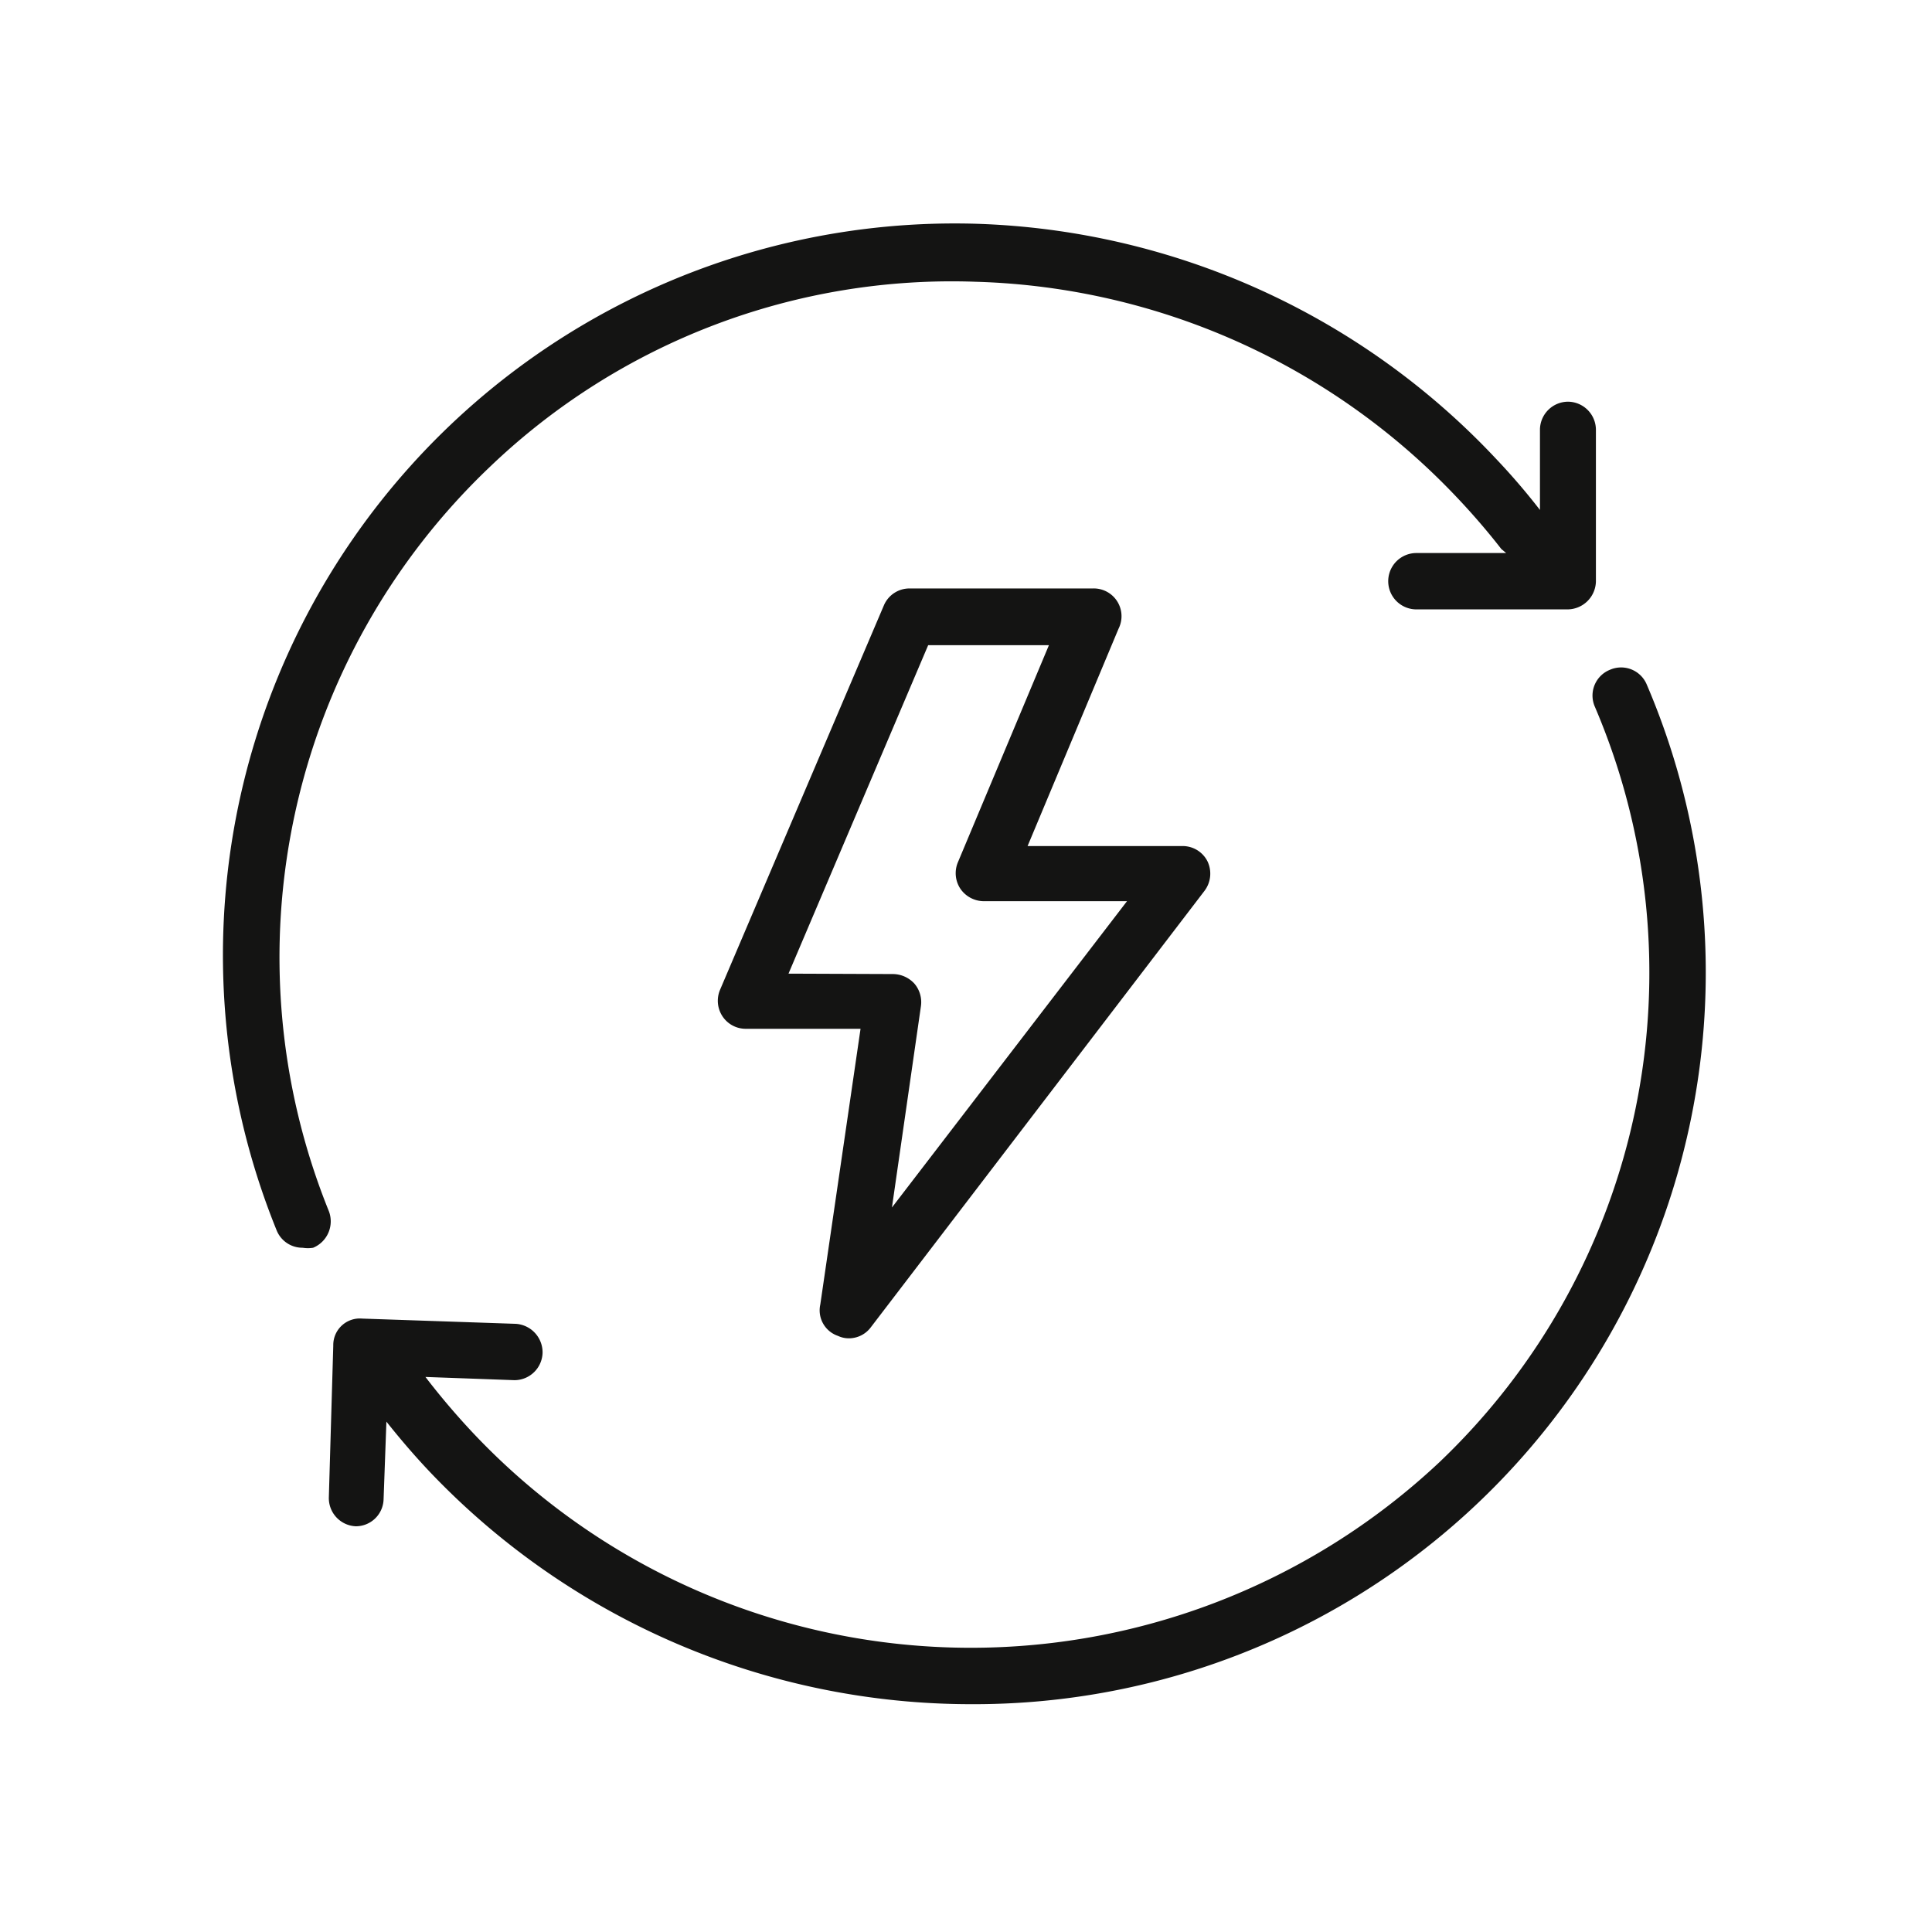
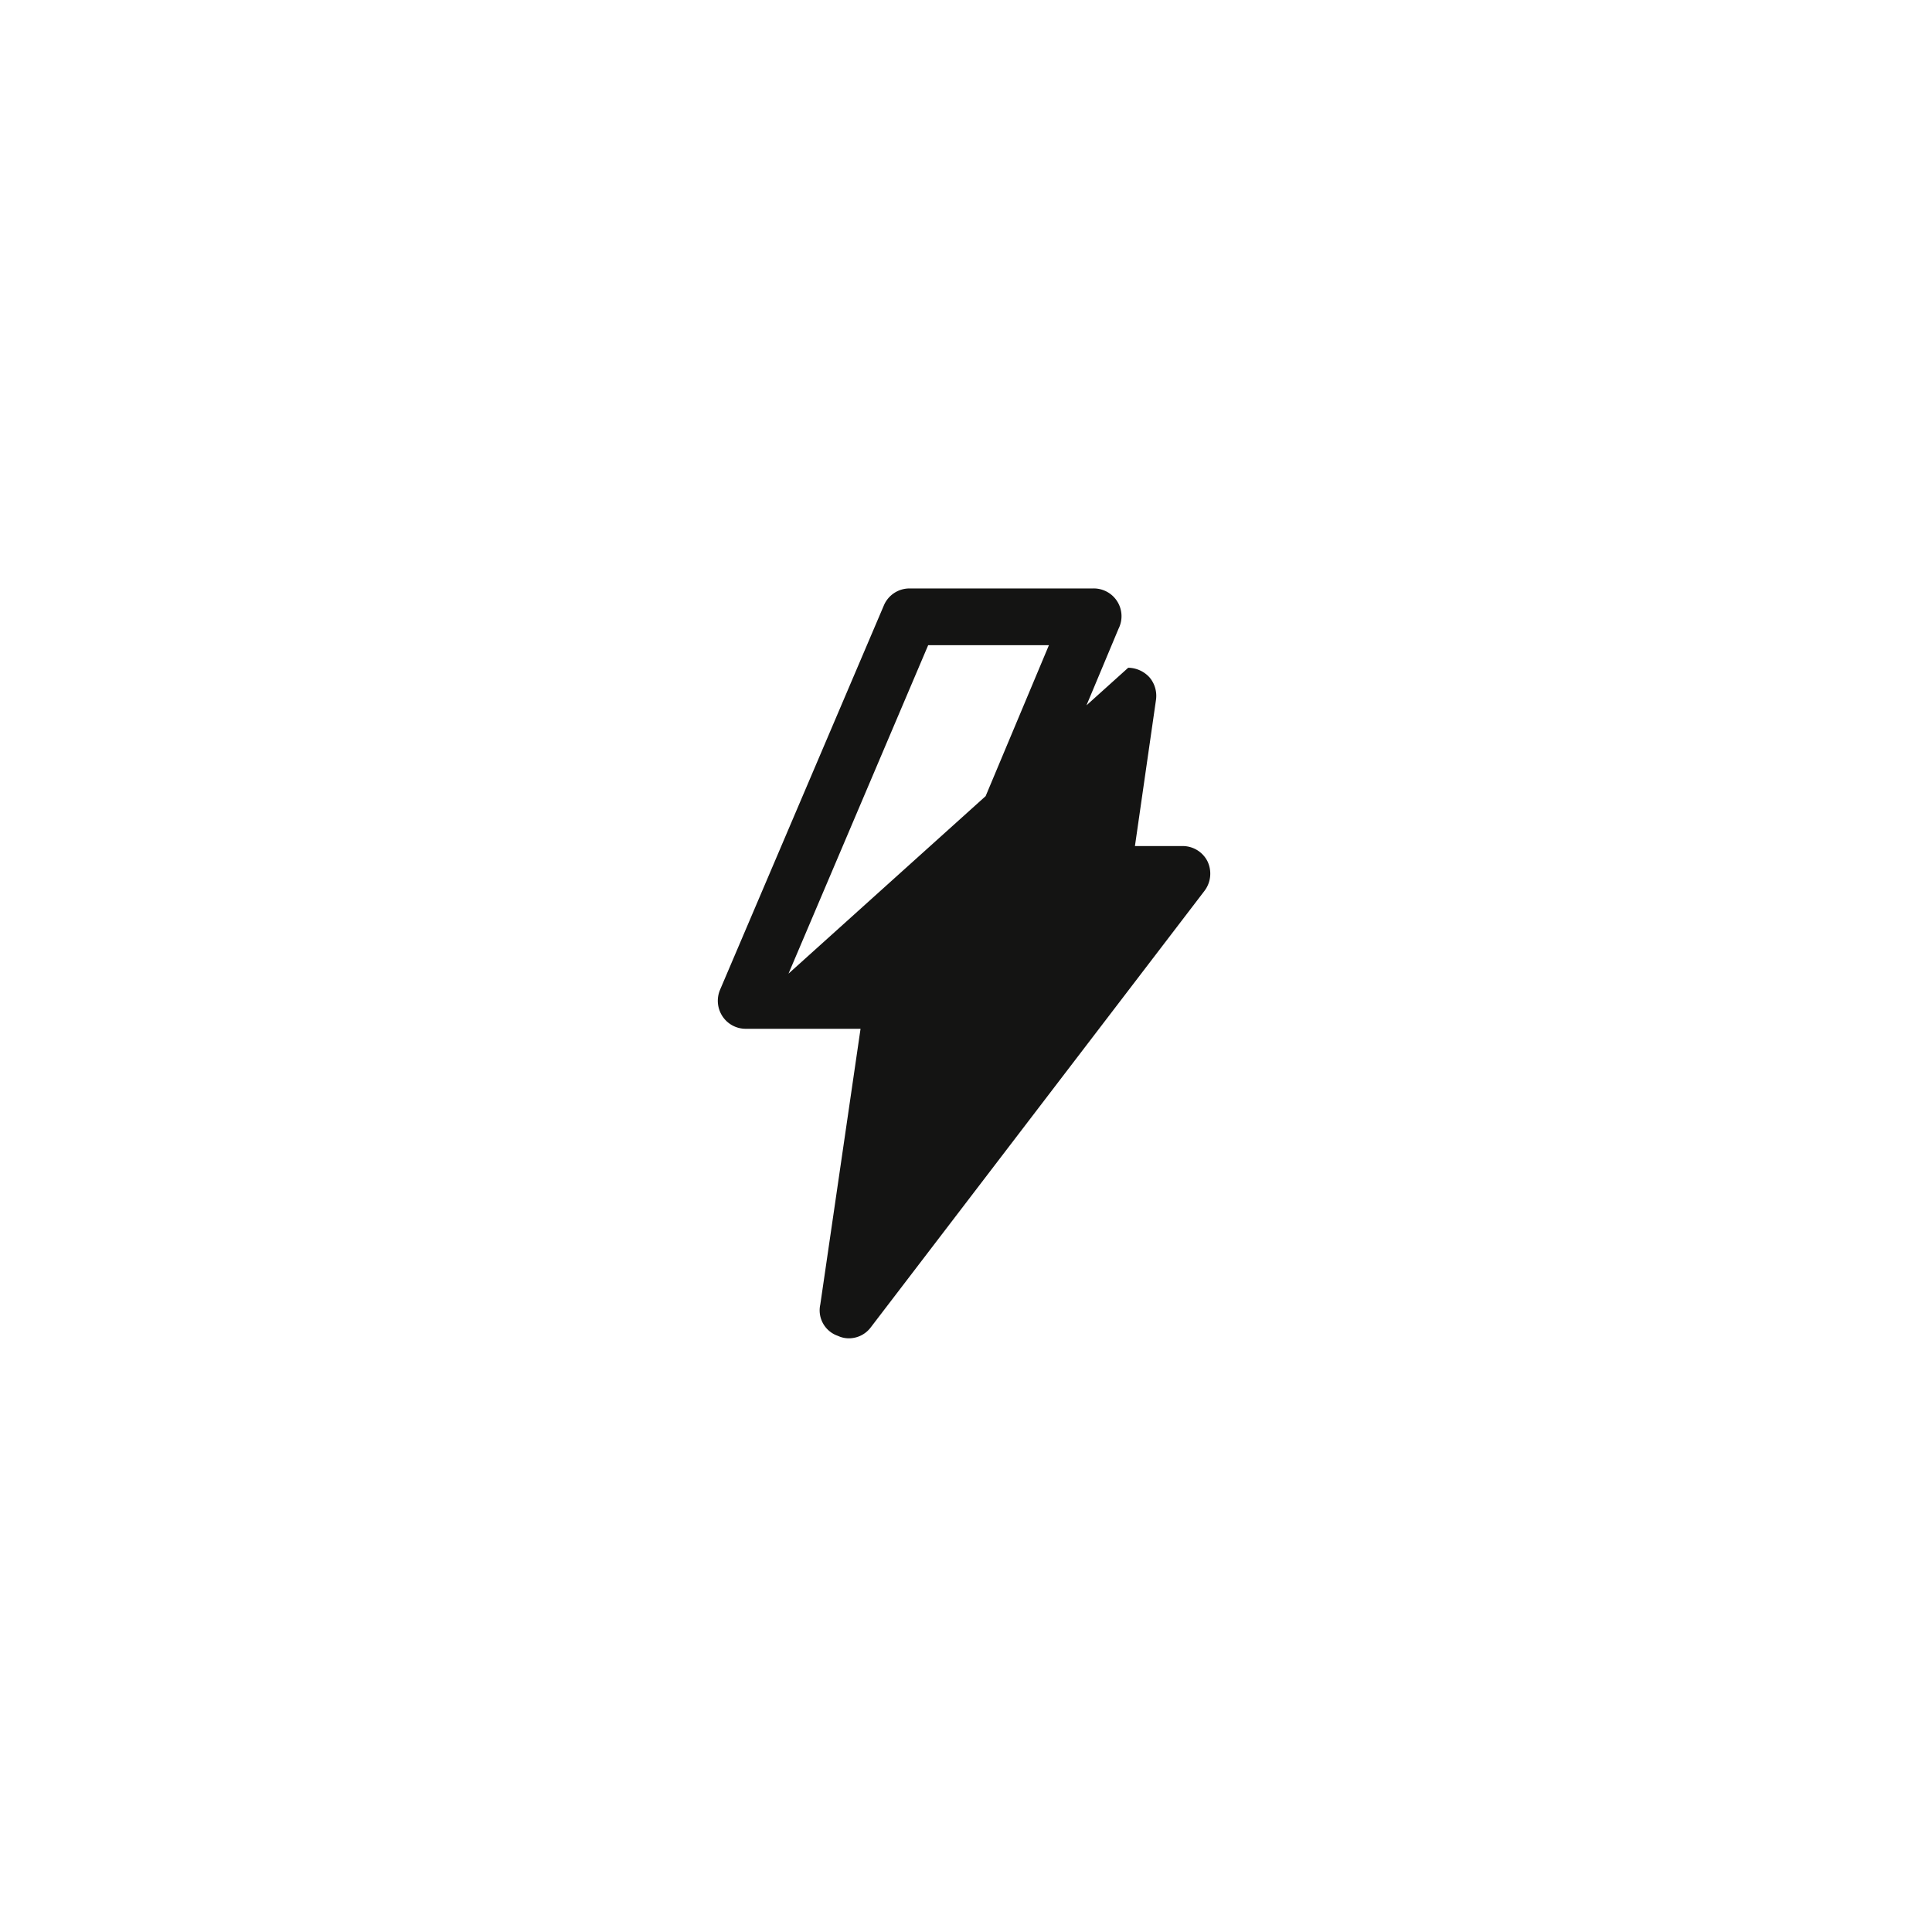
<svg xmlns="http://www.w3.org/2000/svg" id="图标辅助线" viewBox="0 0 48 48">
  <defs>
    <style>.cls-1{fill:#141413}</style>
  </defs>
-   <path class="cls-1" d="M20.82 33.19a.63.63 0 0 0 .27.06.68.68 0 0 0 .55-.28l8.28-10.83a.71.71 0 0 0 .08-.74.69.69 0 0 0-.62-.38h-3.85l2.26-5.4a.69.69 0 0 0-.64-1H22.6a.69.69 0 0 0-.64.42l-4.07 9.55a.7.7 0 0 0 .06.66.69.69 0 0 0 .58.31h2.85l-1 6.85a.67.67 0 0 0 .44.78zm-1.23-9l3.47-8.16h3l-2.26 5.39a.7.7 0 0 0 .06.66.71.71 0 0 0 .58.31H28L22.16 30l.72-5a.71.71 0 0 0-.16-.56.73.73 0 0 0-.53-.24z" />
-   <path class="cls-1" d="M7.52 31a.82.82 0 0 0 .26 0 .71.71 0 0 0 .39-.91 16.82 16.82 0 0 1 4-18.49A16.59 16.59 0 0 1 24.23 7a17.13 17.13 0 0 1 11.94 5.33c.4.42.78.86 1.13 1.31l.12.1h-2.23a.7.7 0 0 0 0 1.4h3.76a.71.71 0 0 0 .7-.69v-3.77a.7.7 0 0 0-.69-.7.7.7 0 0 0-.7.69v2a16.56 16.56 0 0 0-1.09-1.27 18.5 18.5 0 0 0-12.9-5.84 18.18 18.18 0 0 0-17.4 25 .69.69 0 0 0 .65.44zM40 16.64a.69.69 0 0 0-.38.91 16.79 16.79 0 0 1-3.85 18.77 17 17 0 0 1-24-.7 18.19 18.19 0 0 1-1.2-1.41l2.21.08a.7.7 0 0 0 .7-.68.71.71 0 0 0-.67-.72L9 32.76a.66.66 0 0 0-.72.67l-.11 3.77a.7.7 0 0 0 .67.72.69.69 0 0 0 .69-.67l.07-1.93c.35.44.71.86 1.09 1.26a18.56 18.56 0 0 0 13.45 5.76A18.18 18.18 0 0 0 40.91 17a.69.69 0 0 0-.91-.36z" />
+   <path class="cls-1" d="M20.82 33.19a.63.63 0 0 0 .27.06.68.68 0 0 0 .55-.28l8.28-10.83a.71.71 0 0 0 .08-.74.69.69 0 0 0-.62-.38h-3.85l2.26-5.4a.69.69 0 0 0-.64-1H22.6a.69.69 0 0 0-.64.42l-4.07 9.55a.7.7 0 0 0 .06.66.69.69 0 0 0 .58.31h2.85l-1 6.85a.67.67 0 0 0 .44.78zm-1.23-9l3.47-8.16h3l-2.26 5.39a.7.7 0 0 0 .06.66.71.71 0 0 0 .58.31H28l.72-5a.71.71 0 0 0-.16-.56.73.73 0 0 0-.53-.24z" />
</svg>